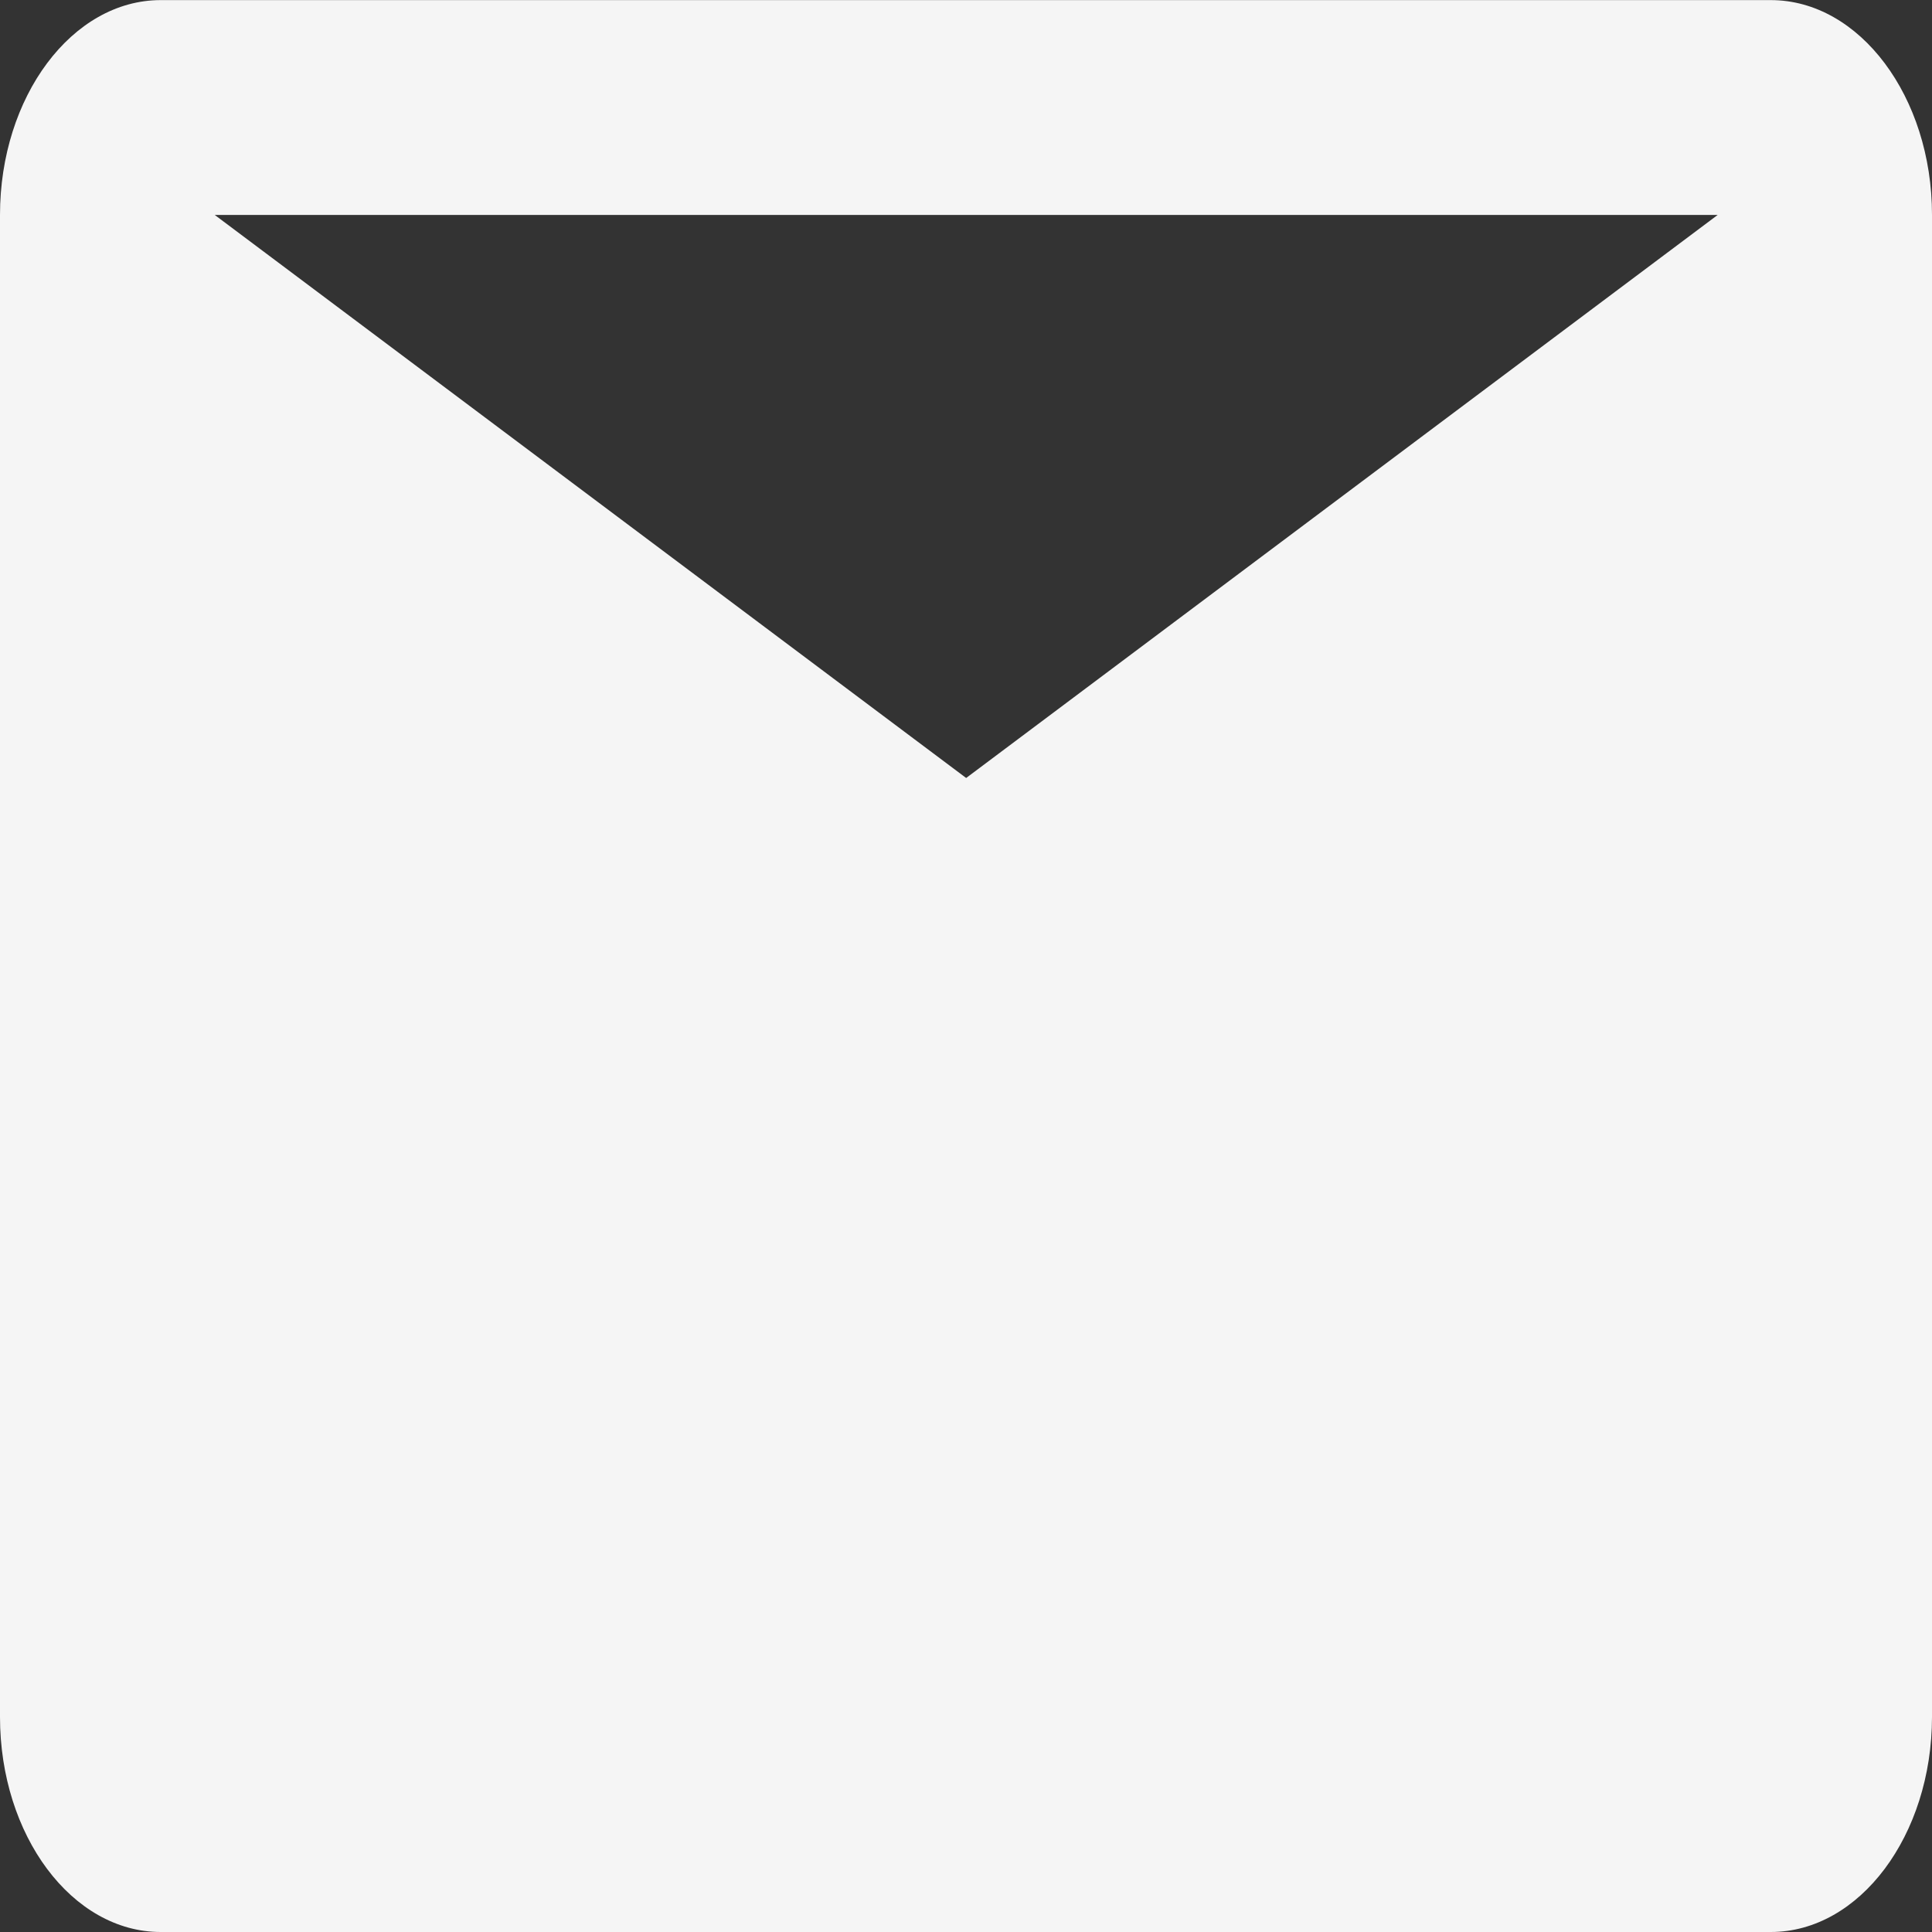
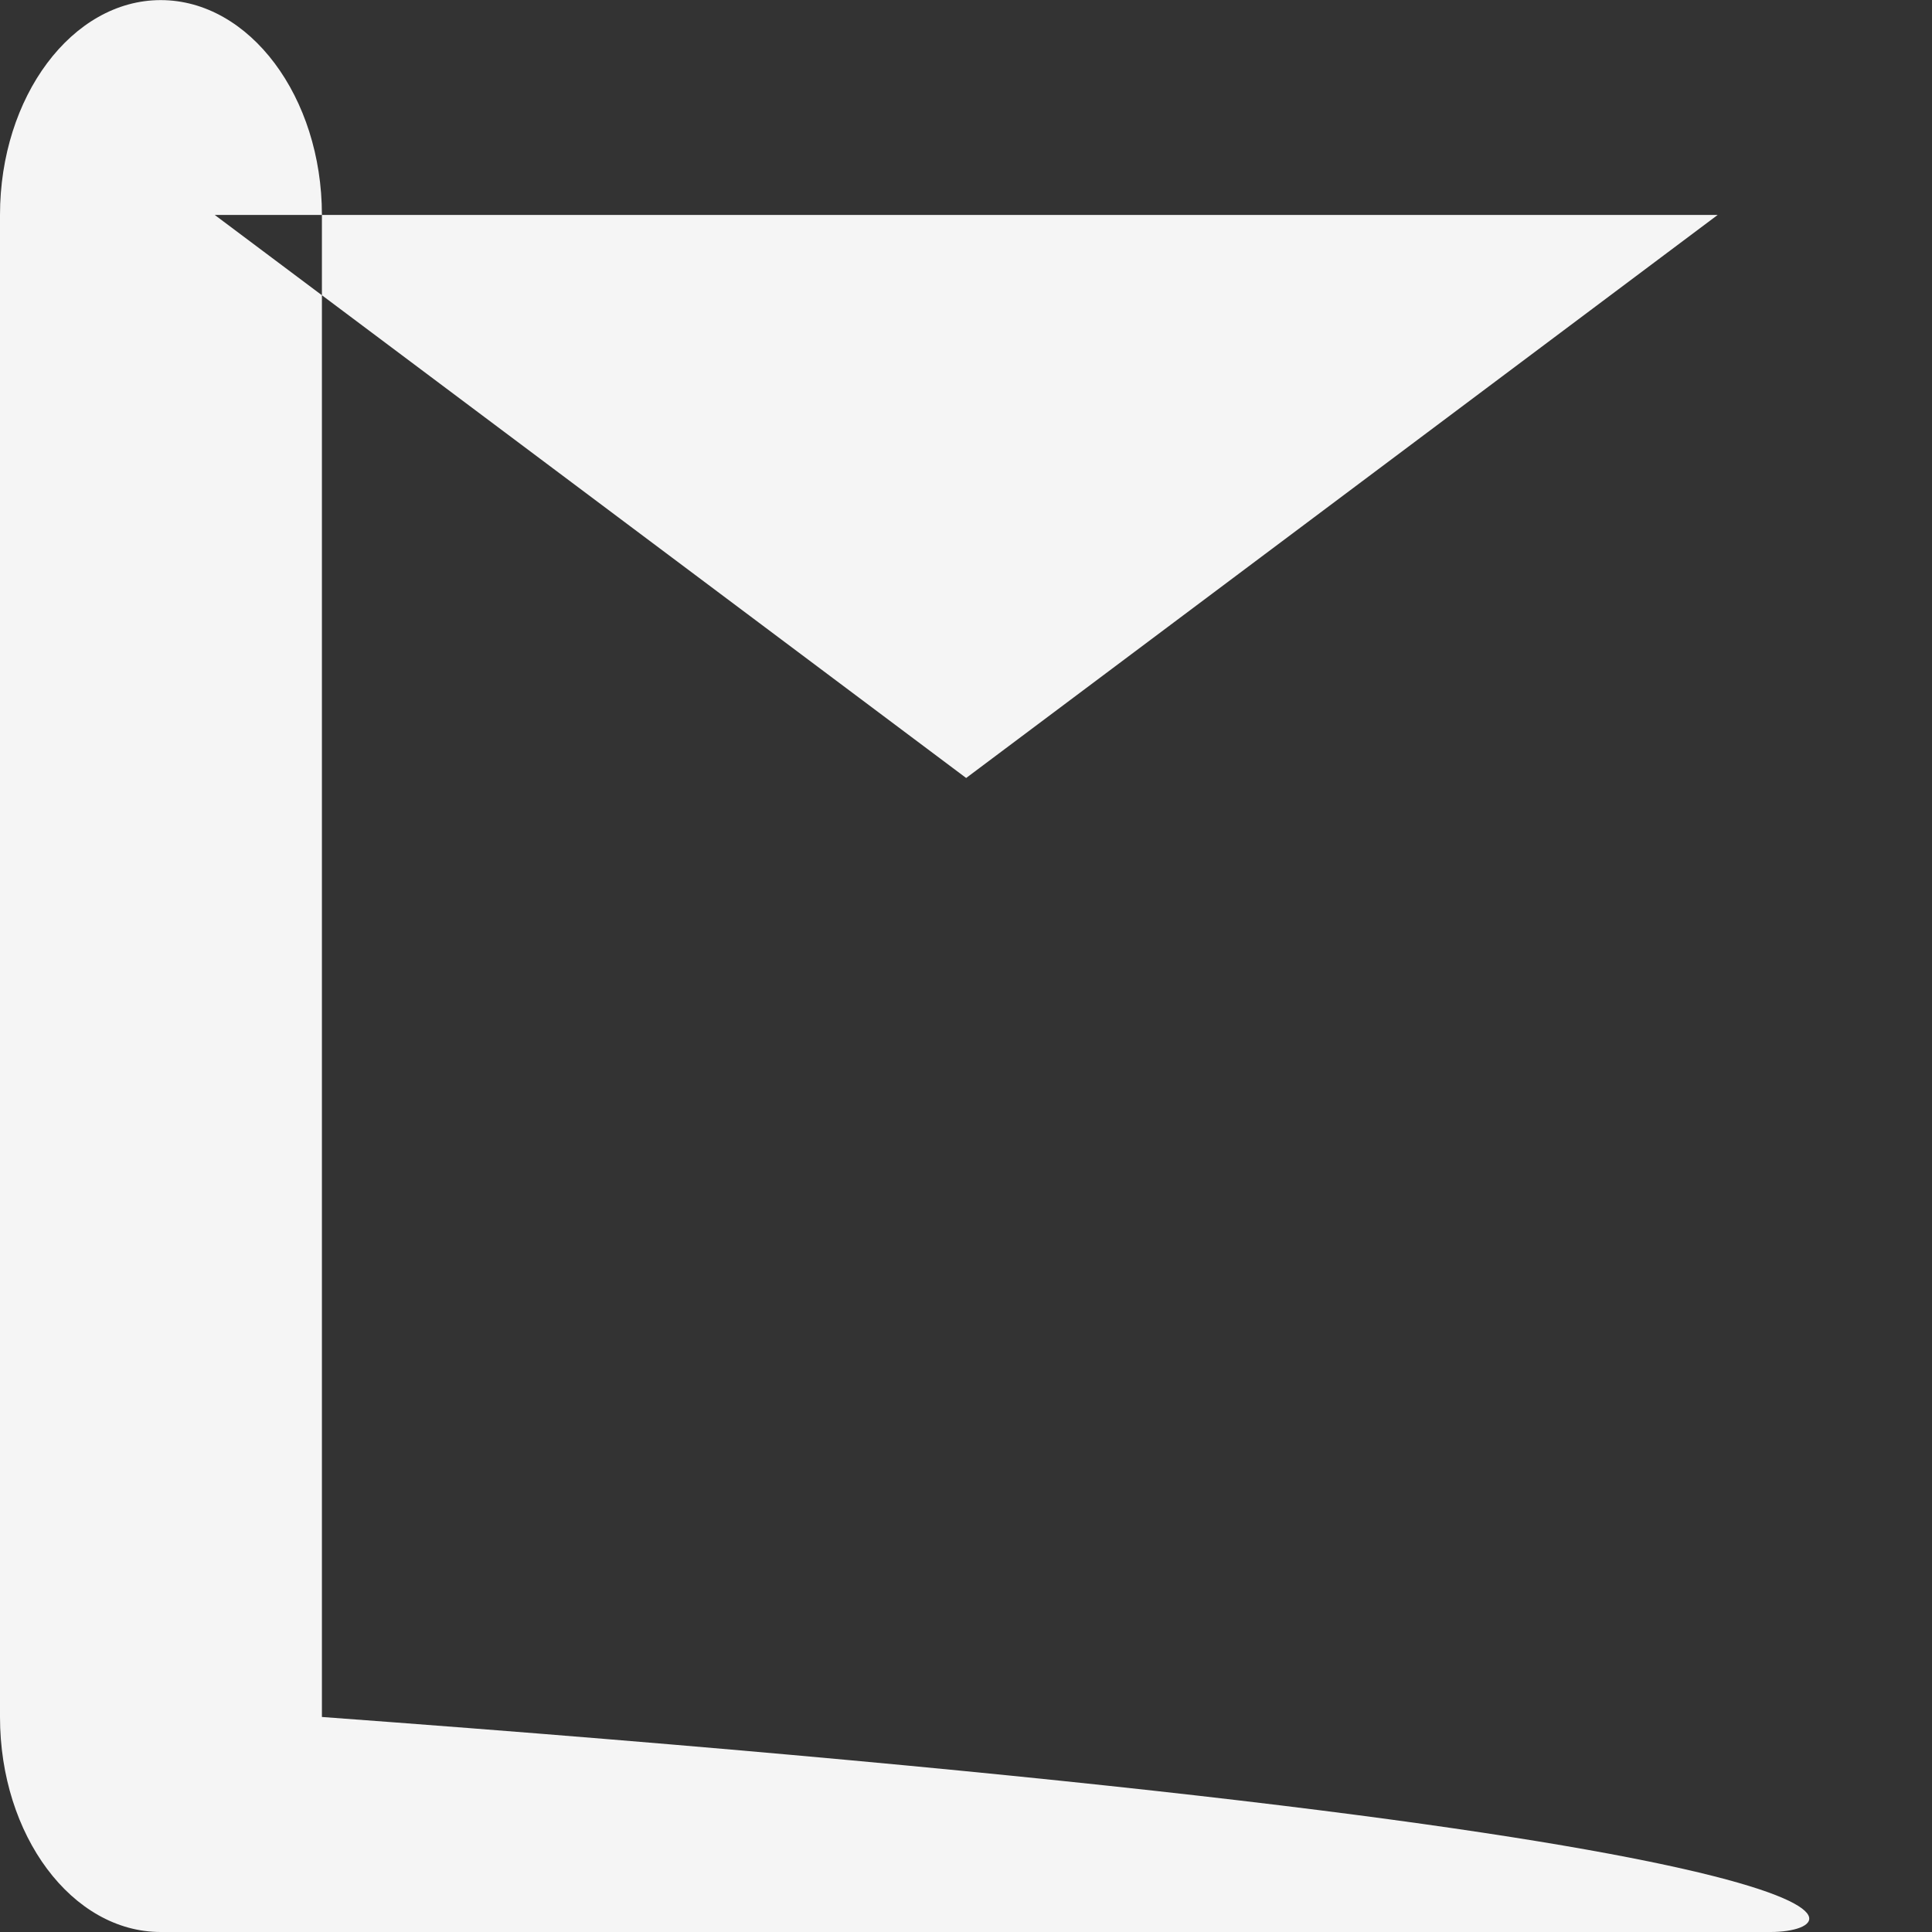
<svg xmlns="http://www.w3.org/2000/svg" width="18.563" height="18.563" viewBox="0 0 18.563 18.563">
  <rect x="0" y="0" width="18.563" height="18.563" fill="#333333" stroke="none" />
-   <path id="icon_mail" d="M14012.183,23466.561h-15.47c-.852,0-1.544-.928-1.544-2.066v-14.432c0-1.135.692-2.064,1.544-2.064h15.47c.854,0,1.549.93,1.549,2.064v14.432C14013.731,23465.633,14013.036,23466.561,14012.183,23466.561Zm-7.731-11.088,7.221-5.41h-14.441Z" transform="translate(-13995.169 -23447.998)" fill="#f5f5f5" />
+   <path id="icon_mail" d="M14012.183,23466.561h-15.47c-.852,0-1.544-.928-1.544-2.066v-14.432c0-1.135.692-2.064,1.544-2.064c.854,0,1.549.93,1.549,2.064v14.432C14013.731,23465.633,14013.036,23466.561,14012.183,23466.561Zm-7.731-11.088,7.221-5.41h-14.441Z" transform="translate(-13995.169 -23447.998)" fill="#f5f5f5" />
</svg>